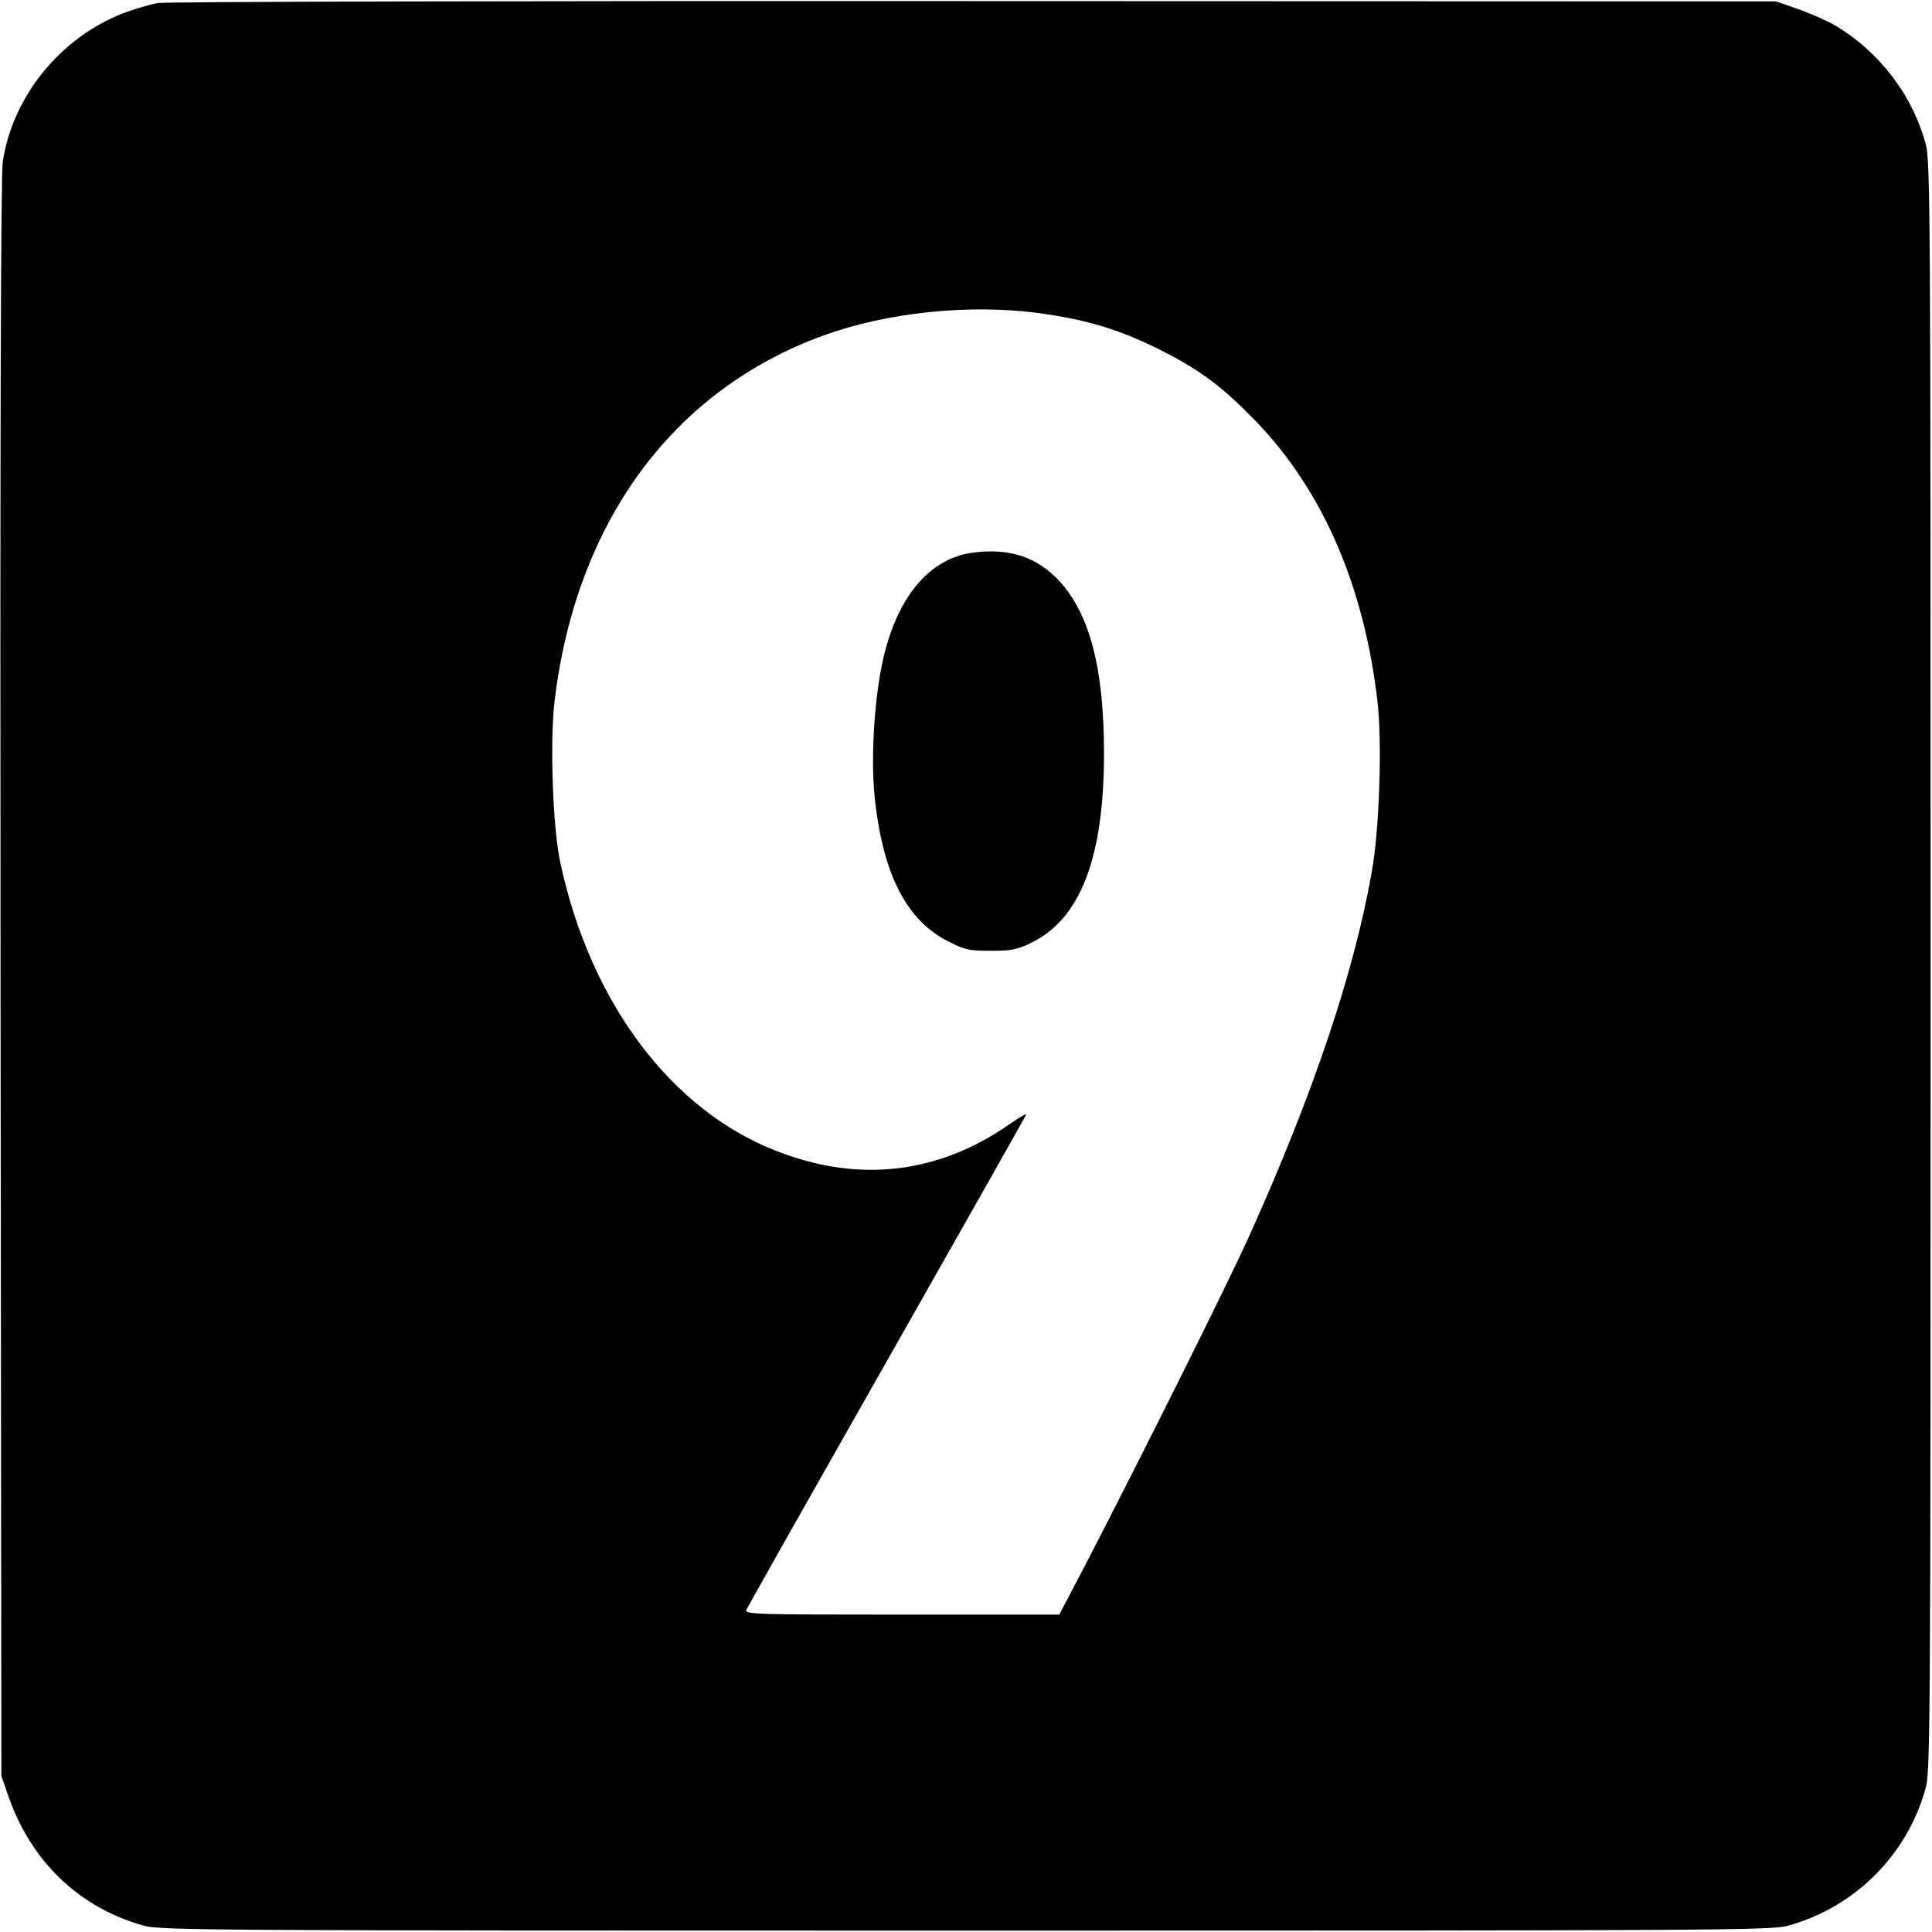
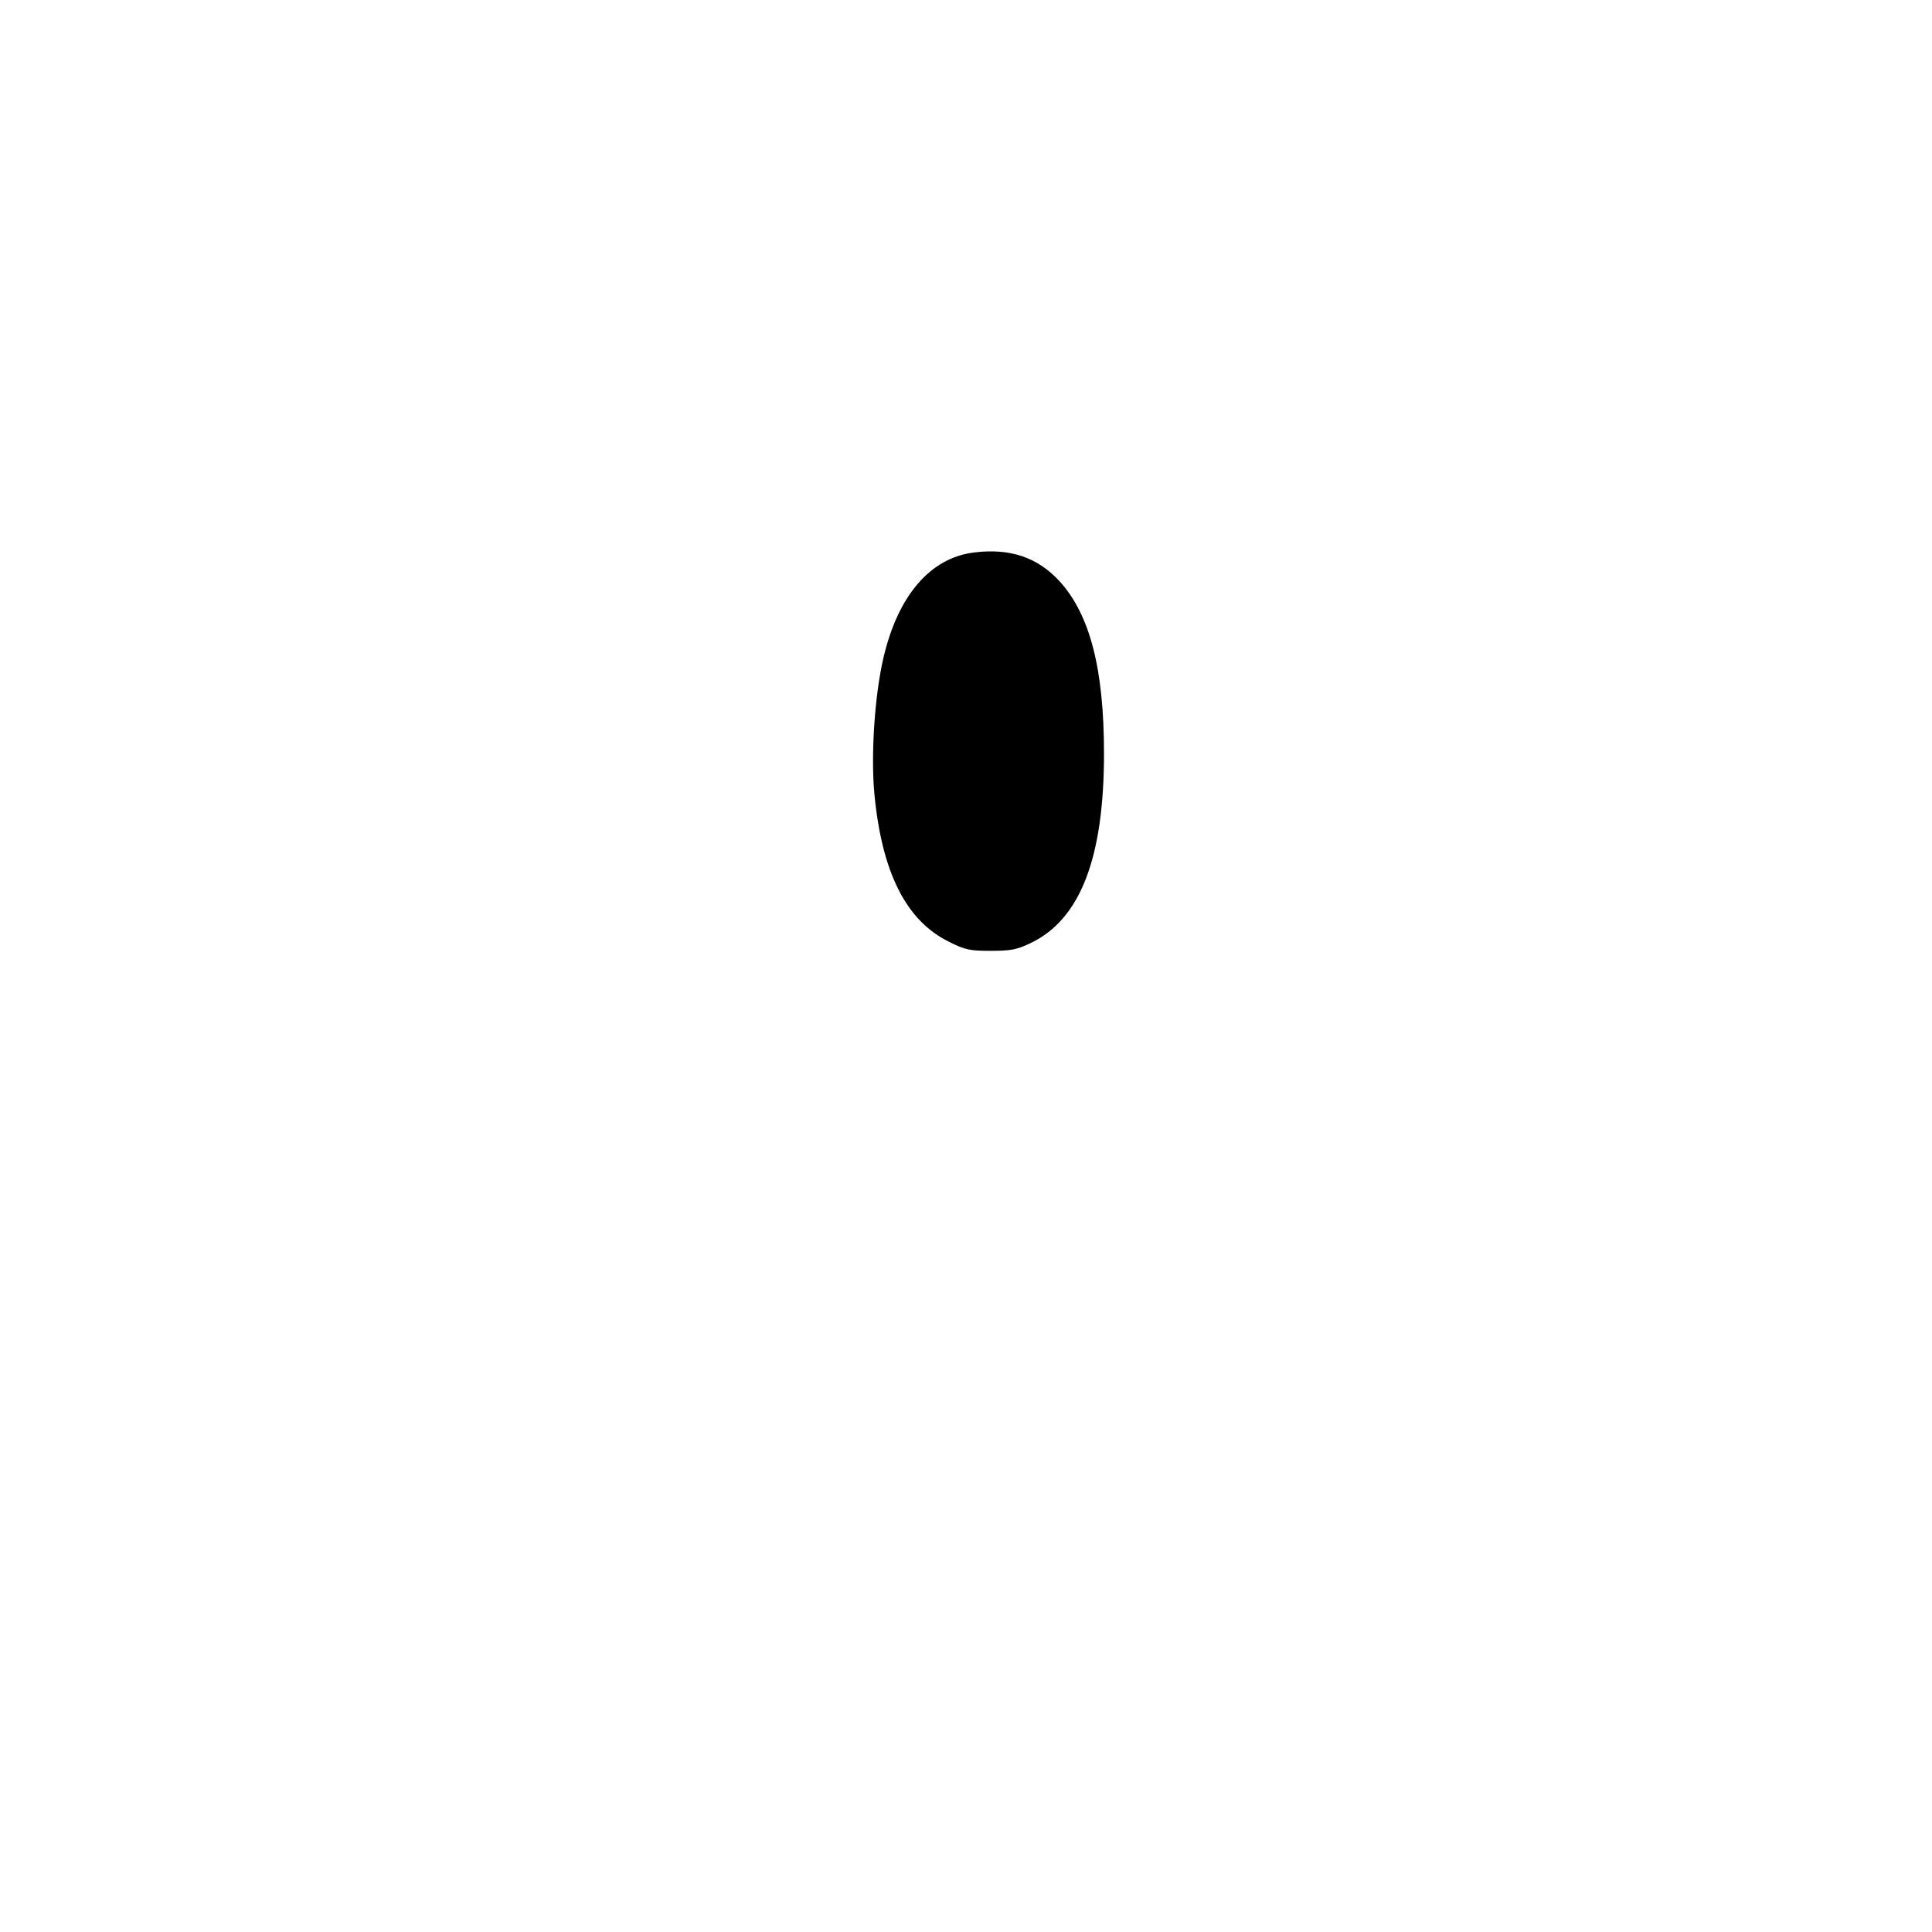
<svg xmlns="http://www.w3.org/2000/svg" version="1.0" width="700pt" height="700pt" viewBox="0 0 700 700" preserveAspectRatio="xMidYMid meet">
  <g transform="translate(0,700) scale(0.1,-0.1)" fill="#000000" stroke="none">
-     <path d="M572 6989 c-29 -5 -86 -22 -126 -37 -228 -89 -400 -301 -436 -538 -7 -48 -10 -973 -8 -2959 l3 -2890 28 -80 c83 -233 257 -398 488 -462 60 -17 224 -18 2979 -18 2755 0 2919 1 2979 18 242 67 431 256 498 498 17 60 18 224 18 2979 0 2755 -1 2919 -18 2979 -49 180 -172 338 -332 431 -27 16 -86 41 -130 57 l-80 28 -2905 1 c-1651 1 -2928 -2 -2958 -7z m3189 -1123 c182 -25 301 -61 459 -142 134 -69 213 -129 332 -252 242 -252 391 -597 439 -1015 17 -148 7 -464 -21 -617 -64 -364 -211 -800 -440 -1310 -79 -176 -385 -789 -594 -1193 l-98 -187 -570 0 c-529 0 -570 1 -564 17 4 9 233 415 509 901 276 487 504 889 505 894 2 5 -25 -11 -60 -35 -258 -180 -545 -214 -843 -98 -383 148 -676 538 -785 1046 -27 125 -38 434 -21 582 77 651 429 1130 976 1328 229 83 525 114 776 81z" />
    <path d="M3527 4998 c-157 -20 -274 -157 -326 -381 -32 -136 -46 -351 -33 -493 27 -285 115 -460 270 -536 59 -30 76 -33 152 -33 71 0 94 4 142 27 181 85 268 307 268 688 0 307 -51 503 -161 624 -80 87 -180 121 -312 104z" />
  </g>
</svg>